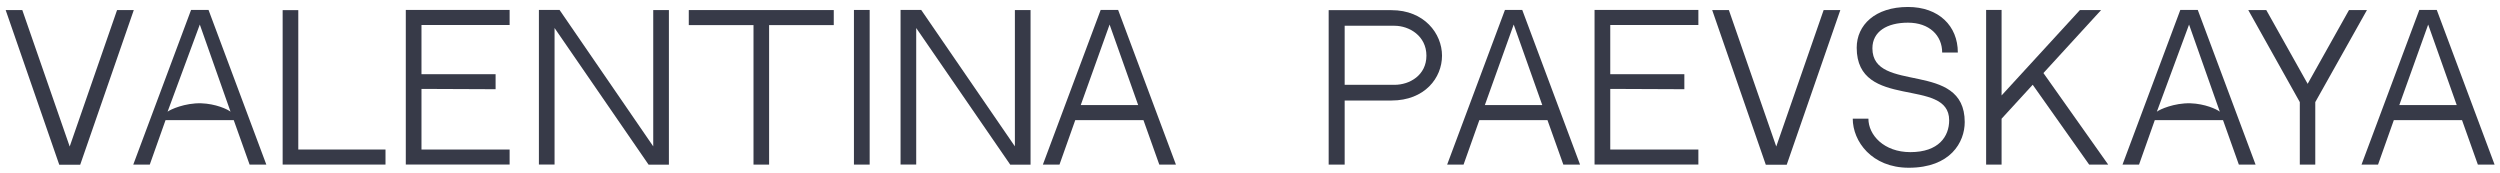
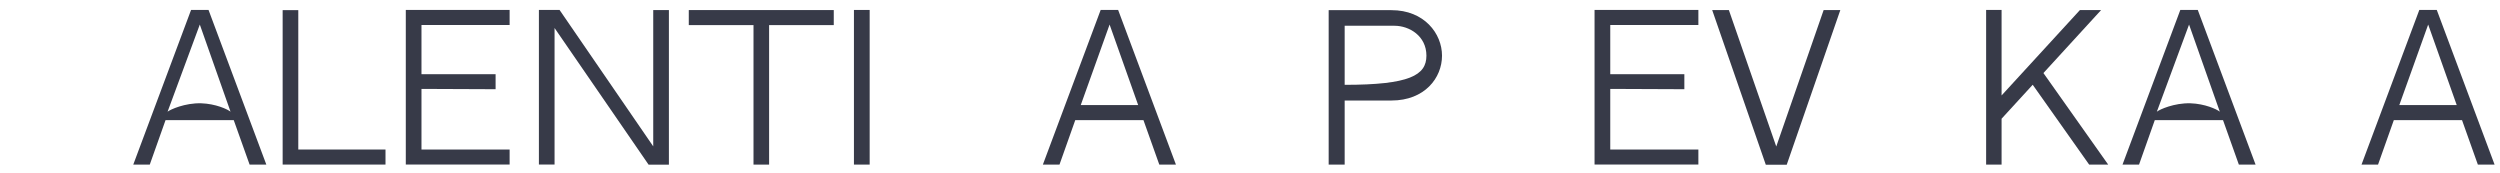
<svg xmlns="http://www.w3.org/2000/svg" width="289" height="20" viewBox="0 0 289 20" fill="none">
-   <path d="M15.465 1.166L9.272 19.041H6.849L0.656 1.166H2.579L8.057 16.94L13.532 1.166H15.465Z" fill="#373A48" />
  <path d="M19.137 13.886L17.314 19.026H15.406L22.087 1.151H24.107L30.787 19.026H28.854L27.02 13.886H19.137ZM19.372 12.911C19.699 12.655 21.379 11.889 23.254 11.94C24.921 11.994 26.297 12.624 26.65 12.911C25.549 9.805 24.198 5.942 23.098 2.839L19.372 12.911Z" fill="#373A48" />
  <path d="M249.094 13.886L247.273 19.026H245.363L252.044 1.151H254.064L260.744 19.026H258.811L256.98 13.886H249.094ZM249.332 12.911C249.656 12.655 251.336 11.889 253.213 11.94C254.881 11.994 256.257 12.624 256.61 12.911C255.509 9.805 254.155 5.942 253.055 2.839L249.332 12.911Z" fill="#373A48" />
  <path d="M34.482 17.285H44.564V19.024H32.674V1.172H34.482V17.285Z" fill="#373A48" />
  <path d="M48.723 8.574H57.291V10.313L48.723 10.277V17.285H58.912V19.024H46.91V1.148H58.912V2.89H48.723V8.574Z" fill="#373A48" />
  <path d="M64.107 3.239V19.021H62.297V1.145H64.682L75.514 16.919V1.161H77.325V19.036H74.978L64.107 3.239Z" fill="#373A48" />
  <path d="M88.908 2.902V19.028H87.105V2.902H79.623V1.163H96.383V2.902H88.908Z" fill="#373A48" />
  <path d="M98.715 19.026V1.151H100.533V19.026H98.715Z" fill="#373A48" />
-   <path d="M105.914 3.239V19.021H104.104V1.145H106.489L117.321 16.919V1.161H119.132V19.036H116.785L105.914 3.239Z" fill="#373A48" />
  <path d="M124.3 13.886L122.477 19.026H120.557L127.237 1.151H129.257L135.937 19.026H134.014L132.183 13.886H124.3ZM124.934 12.149H131.573L128.269 2.839L124.934 12.149Z" fill="#373A48" />
-   <path d="M166.697 6.435C166.697 9.012 164.689 11.619 160.851 11.619H155.443V19.025H153.594V1.175H160.844C164.643 1.167 166.697 3.882 166.697 6.435ZM164.894 6.435C164.894 4.158 162.922 2.978 161.201 2.978H155.443V9.806H161.201C162.95 9.806 164.894 8.701 164.894 6.435Z" fill="#373A48" />
+   <path d="M166.697 6.435C166.697 9.012 164.689 11.619 160.851 11.619H155.443V19.025H153.594V1.175H160.844C164.643 1.167 166.697 3.882 166.697 6.435ZM164.894 6.435C164.894 4.158 162.922 2.978 161.201 2.978H155.443V9.806C162.95 9.806 164.894 8.701 164.894 6.435Z" fill="#373A48" />
  <path d="M186.146 8.574H194.711V10.313L186.146 10.277V17.285H196.332V19.024H184.33V1.148H196.332V2.89H186.146V8.574Z" fill="#373A48" />
  <path d="M212.741 1.166L206.546 19.041H204.125L197.93 1.166H199.858L205.335 16.937L210.813 1.163L212.741 1.166Z" fill="#373A48" />
-   <path d="M227.122 14.11C227.122 16.437 225.475 19.391 220.656 19.391C216.366 19.391 214.178 16.327 214.178 13.717H215.988C215.988 15.607 217.776 17.586 220.84 17.586C224.111 17.586 225.324 15.775 225.324 13.903C225.324 8.863 214.635 12.808 214.635 5.517C214.635 2.892 216.765 0.806 220.562 0.806C224.122 0.806 226.328 2.999 226.325 6.069H224.515C224.515 4.1 223.034 2.621 220.562 2.621C218.133 2.621 216.45 3.643 216.45 5.589C216.45 10.885 227.122 6.904 227.122 14.11Z" fill="#373A48" />
  <path d="M240.441 1.161H242.89L236.22 8.444L243.707 19.026H241.506L234.981 9.798L231.383 13.723V19.026H229.596V1.151H231.383V11.034L240.441 1.161Z" fill="#373A48" />
-   <path d="M171.012 13.886L169.188 19.026H167.291L173.971 1.151H175.973L182.654 19.026H180.721L178.887 13.886H171.012ZM171.648 12.149H178.287L174.985 2.839L171.648 12.149Z" fill="#373A48" />
-   <path d="M273.619 1.163L267.646 11.804V19.031H265.858V11.804L259.9 1.163H261.982L266.765 9.69L271.545 1.163H273.619Z" fill="#373A48" />
  <path d="M276.726 13.886L274.902 19.026H272.992L279.672 1.151H281.692L288.373 19.026H286.44L284.609 13.886H276.726ZM277.359 12.149H283.998L280.697 2.839L277.359 12.149Z" fill="#373A48" />
</svg>